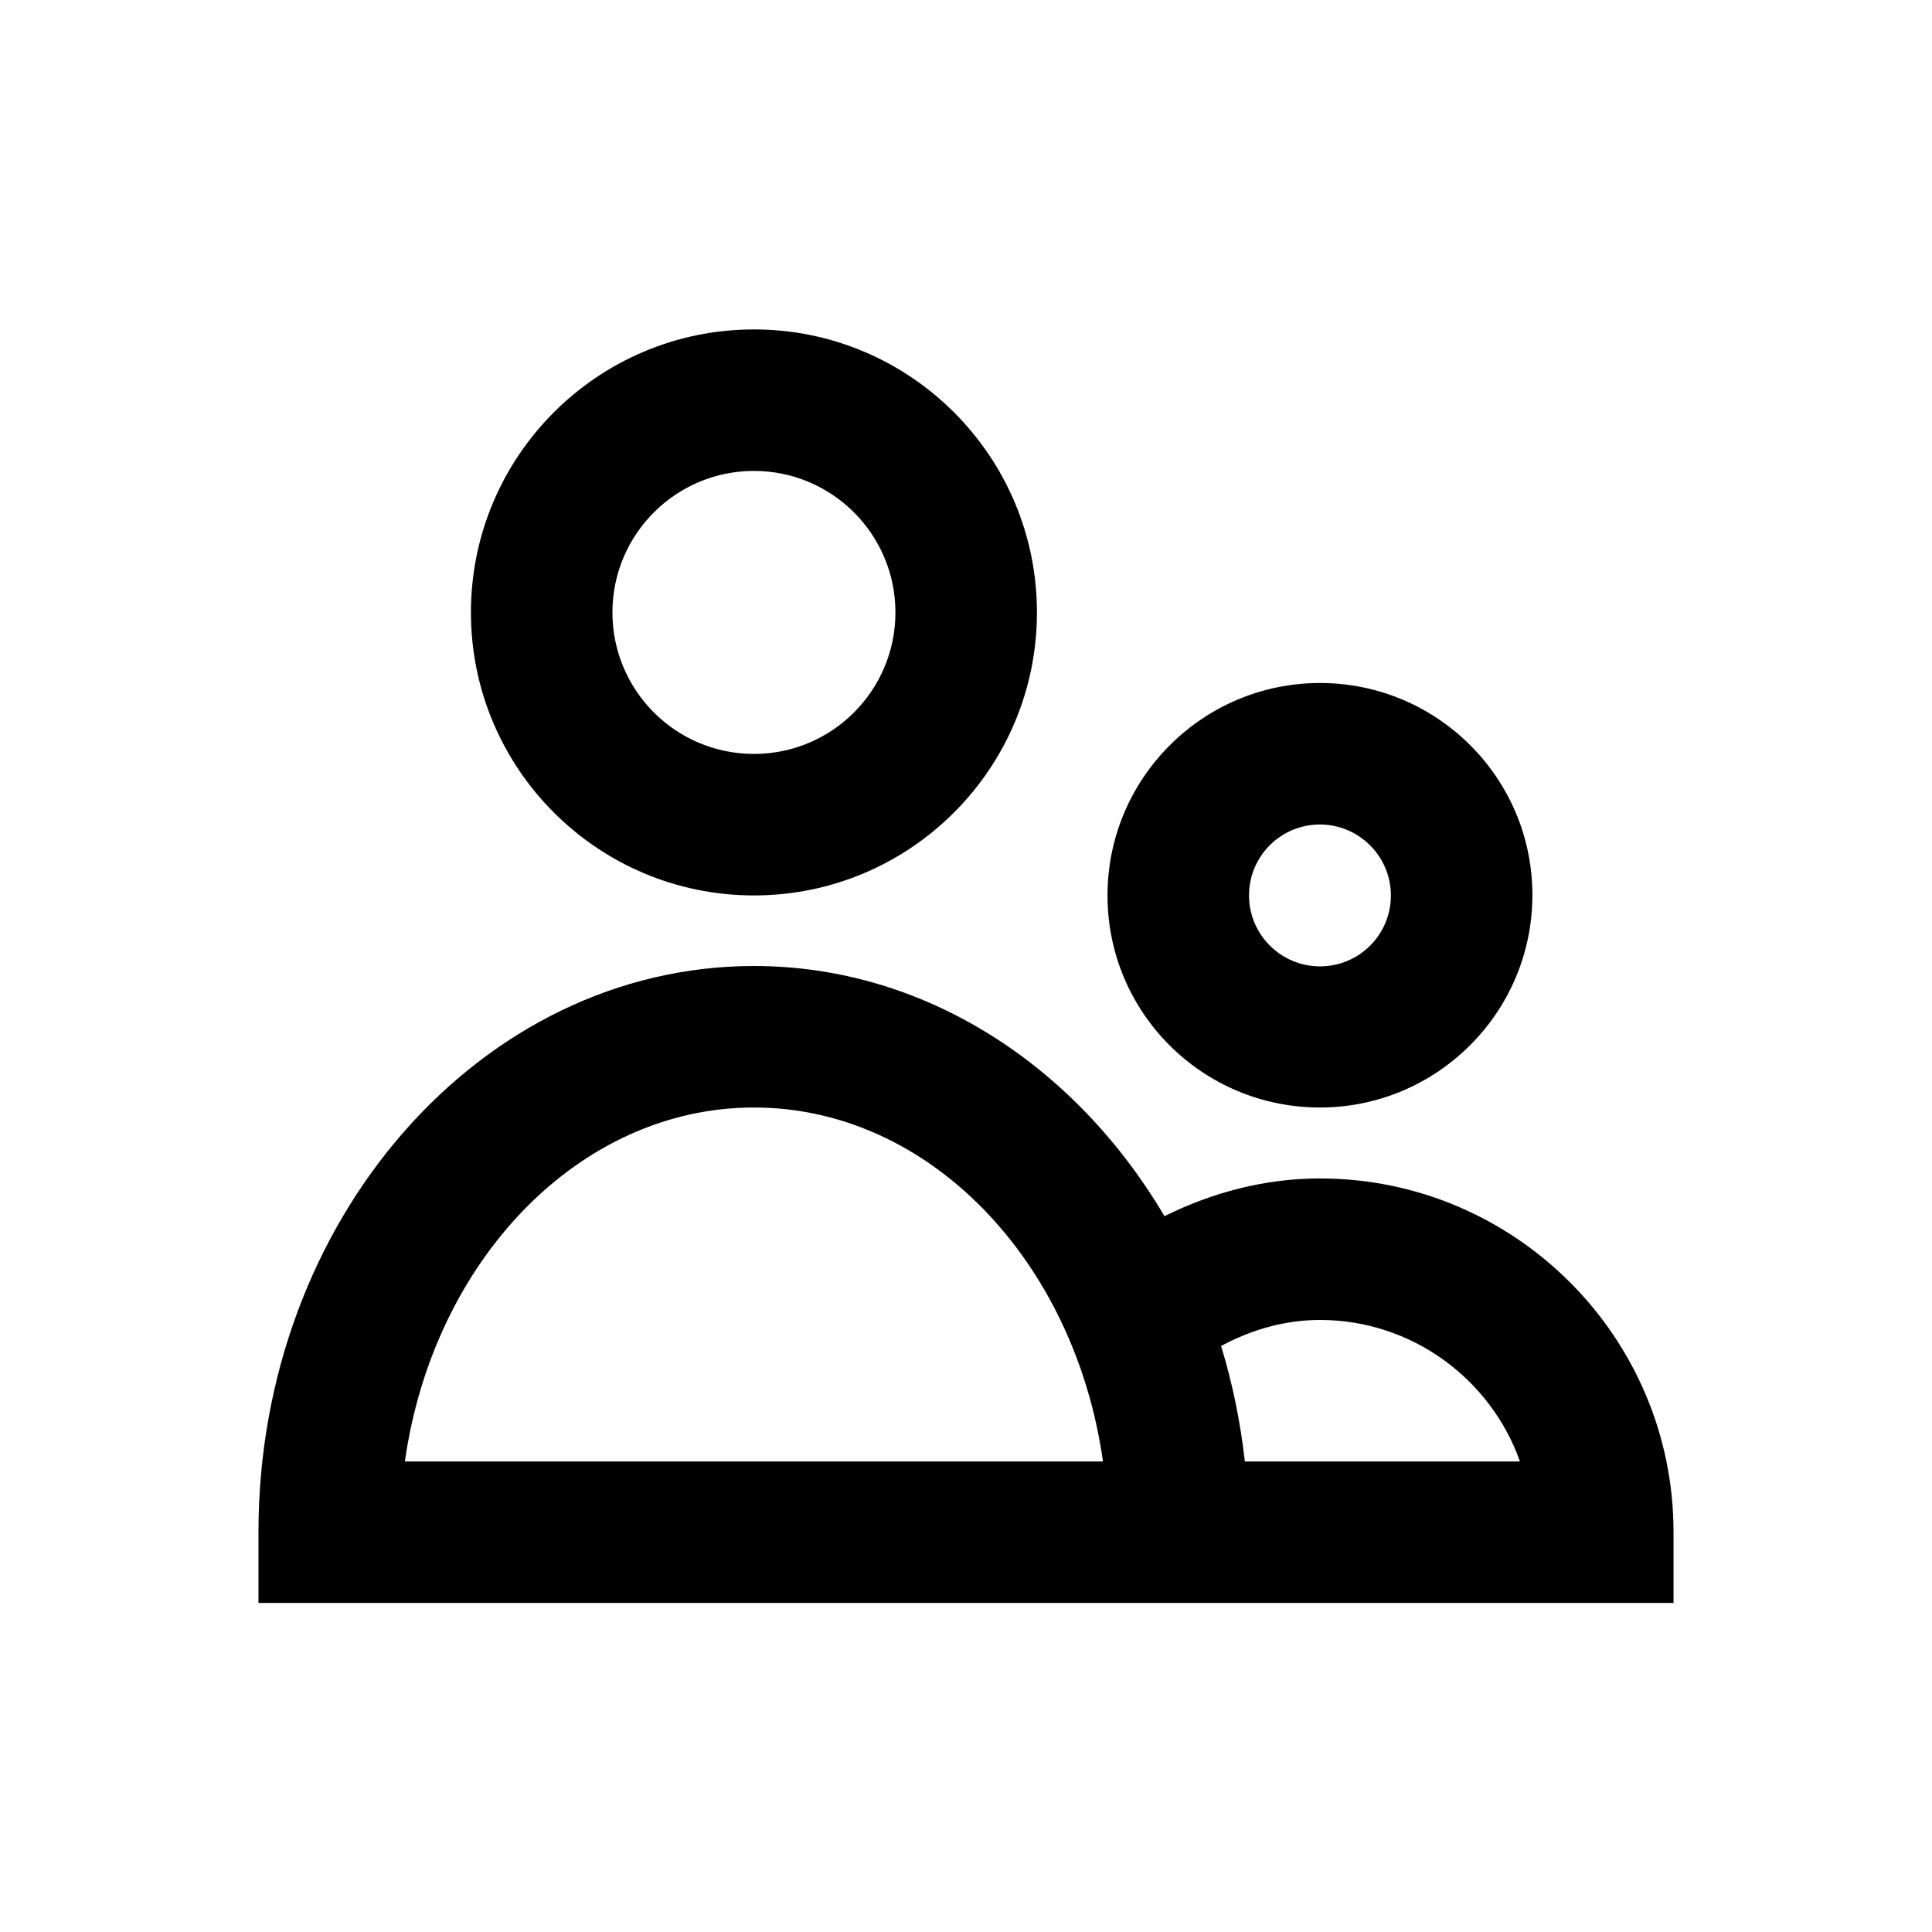
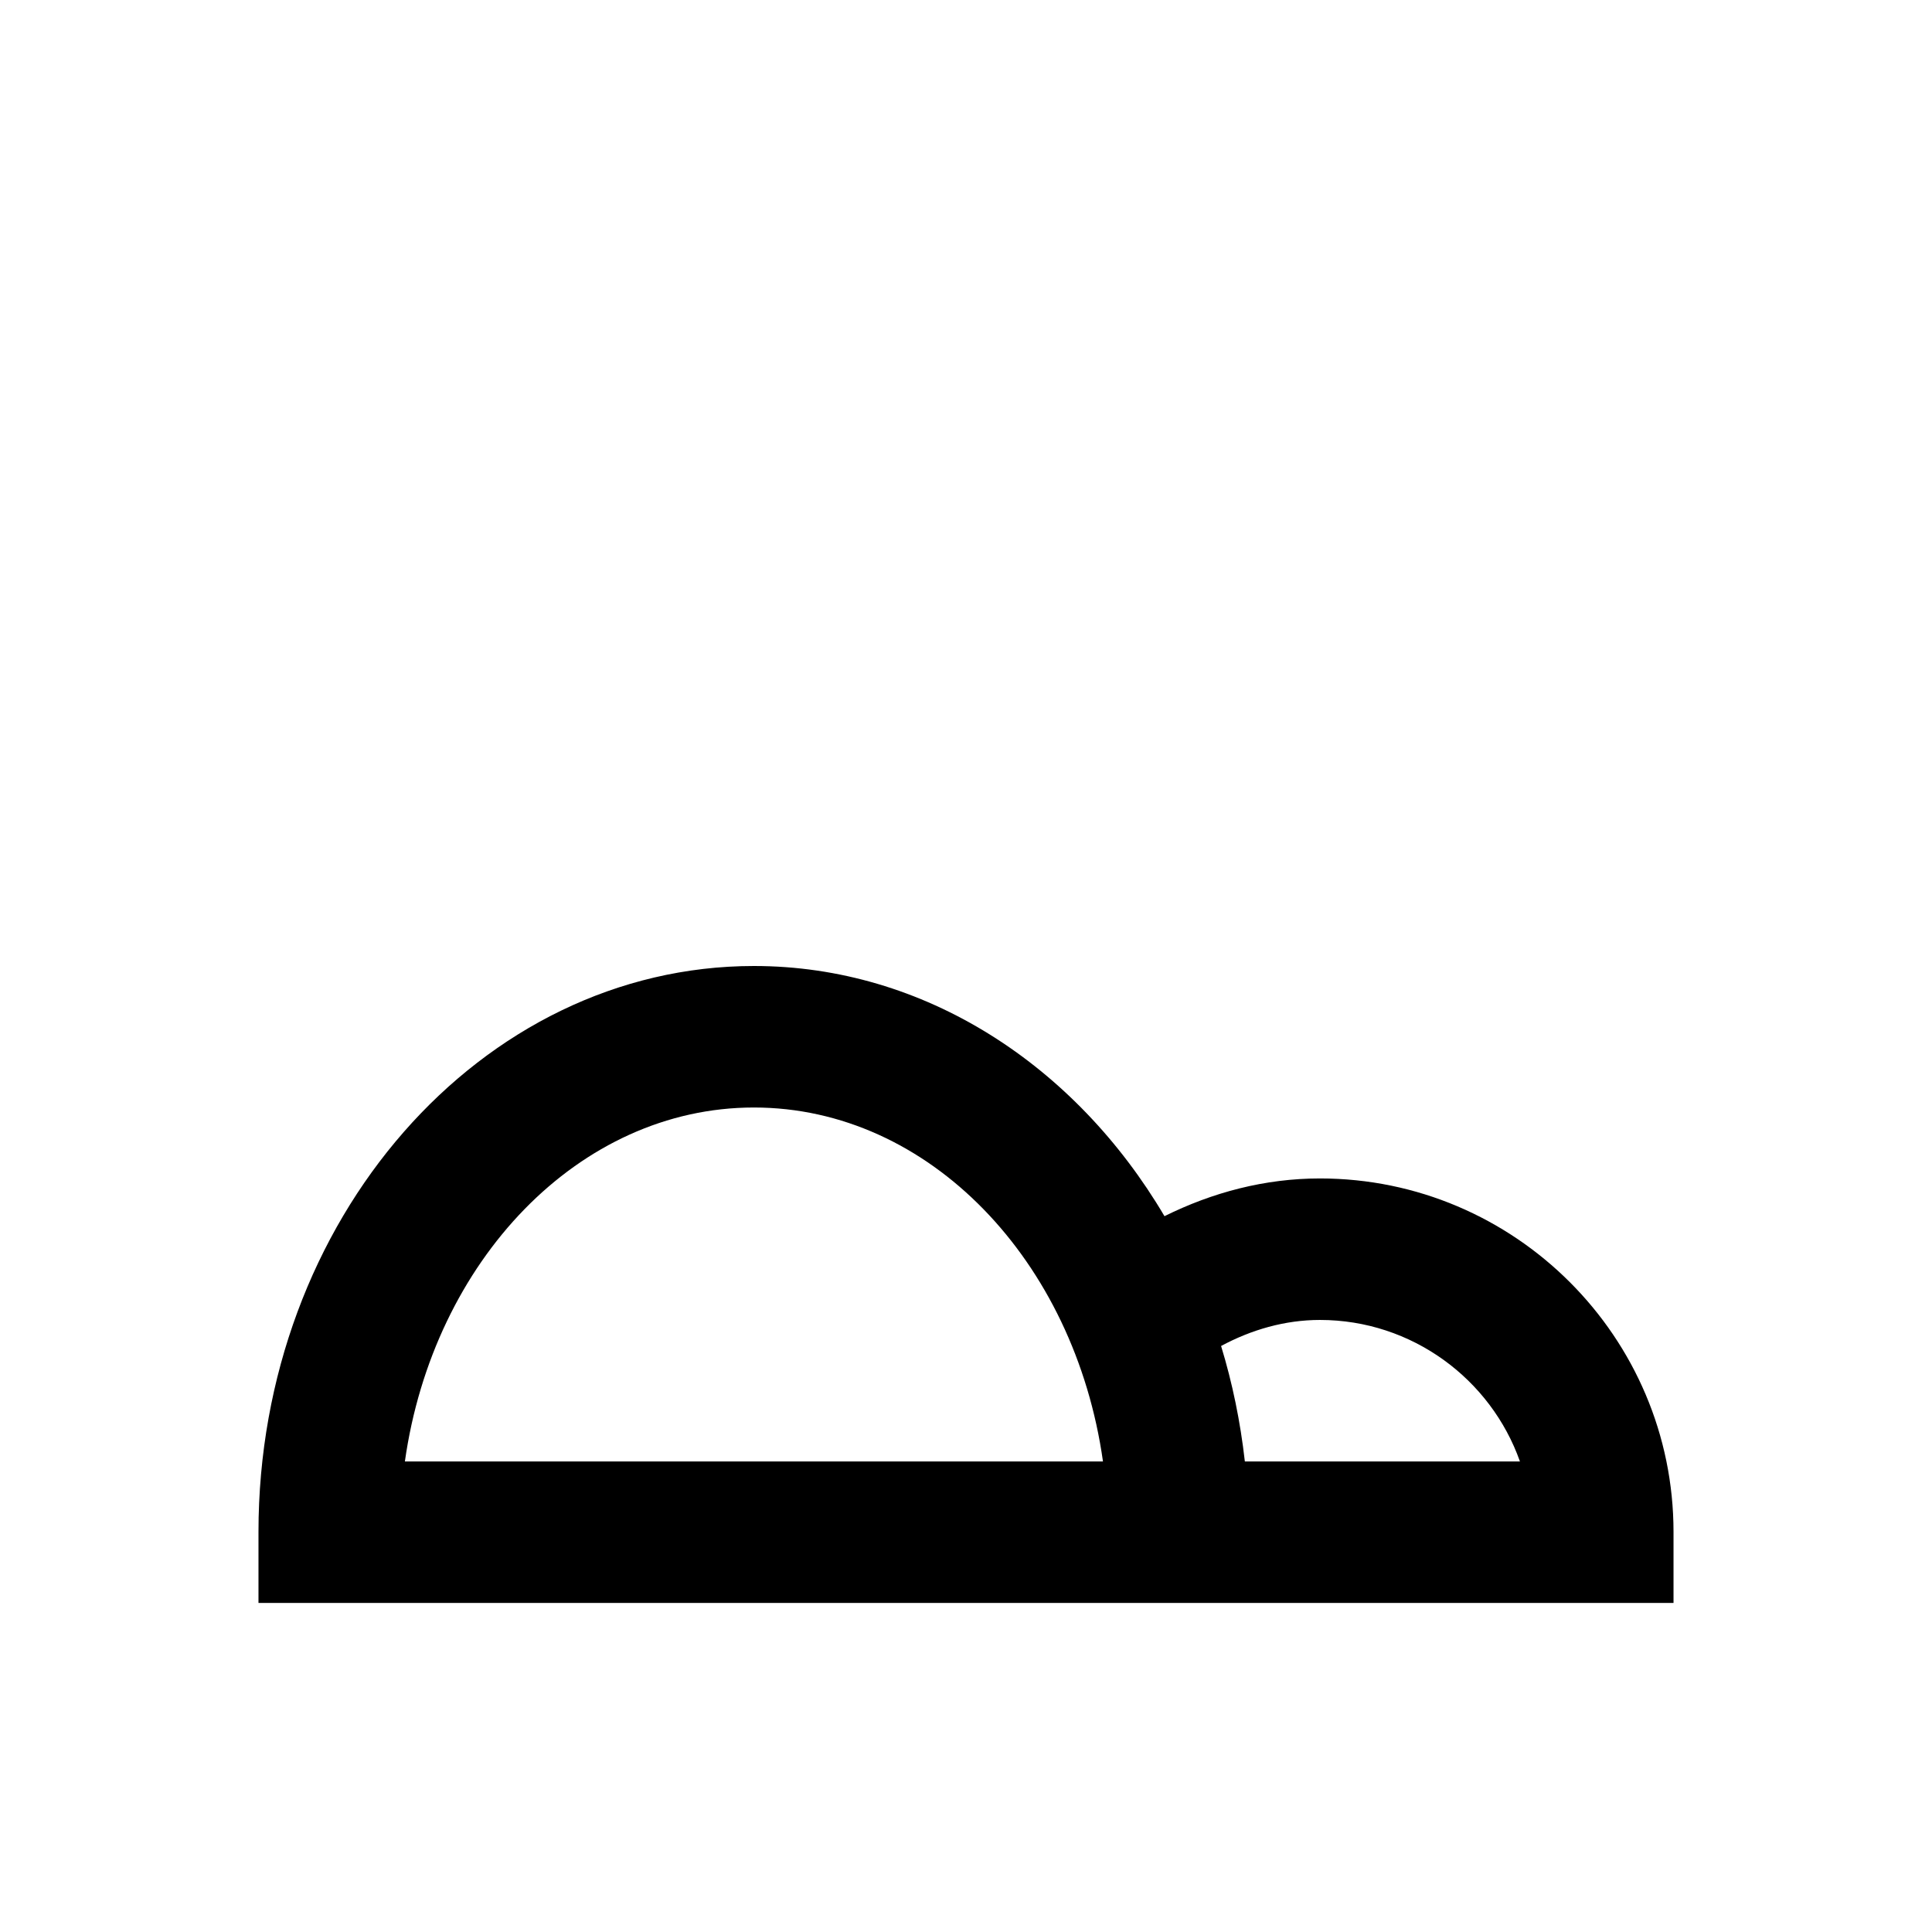
<svg xmlns="http://www.w3.org/2000/svg" version="1.1" id="Layer_1" x="0px" y="0px" viewBox="0 0 512 512" enable-background="new 0 0 512 512" xml:space="preserve">
  <g>
-     <path d="M199.8,237.3c41.4,0,75-33.6,75-75s-33.6-75-75-75c-41.4,0-75,33.6-75,75S158.4,237.3,199.8,237.3z M199.8,124.8   c20.7,0,37.5,16.8,37.5,37.5s-16.8,37.5-37.5,37.5s-37.5-16.8-37.5-37.5S179.1,124.8,199.8,124.8z" />
    <path d="M349.8,312.3c-14.6,0-28.5,3.7-41.2,10C285,282.3,245,256,199.8,256c-72.4,0-131.3,67.3-131.3,150v18.8h375V406   C443.5,354.3,401.4,312.3,349.8,312.3z M107.3,387.3c7.5-53.1,46.1-93.8,92.5-93.8c46.4,0,85,40.6,92.5,93.8H107.3z M329.9,387.3   c-1.2-10.6-3.3-20.8-6.3-30.6c8-4.3,16.9-6.9,26.2-6.9c24.4,0,45.3,15.7,53,37.5H329.9z" />
-     <path d="M349.8,293.5c31,0,56.3-25.2,56.3-56.3S380.8,181,349.8,181s-56.3,25.2-56.3,56.3S318.7,293.5,349.8,293.5z M349.8,218.5   c10.3,0,18.8,8.4,18.8,18.8s-8.4,18.8-18.8,18.8c-10.3,0-18.8-8.4-18.8-18.8S339.4,218.5,349.8,218.5z" />
  </g>
</svg>